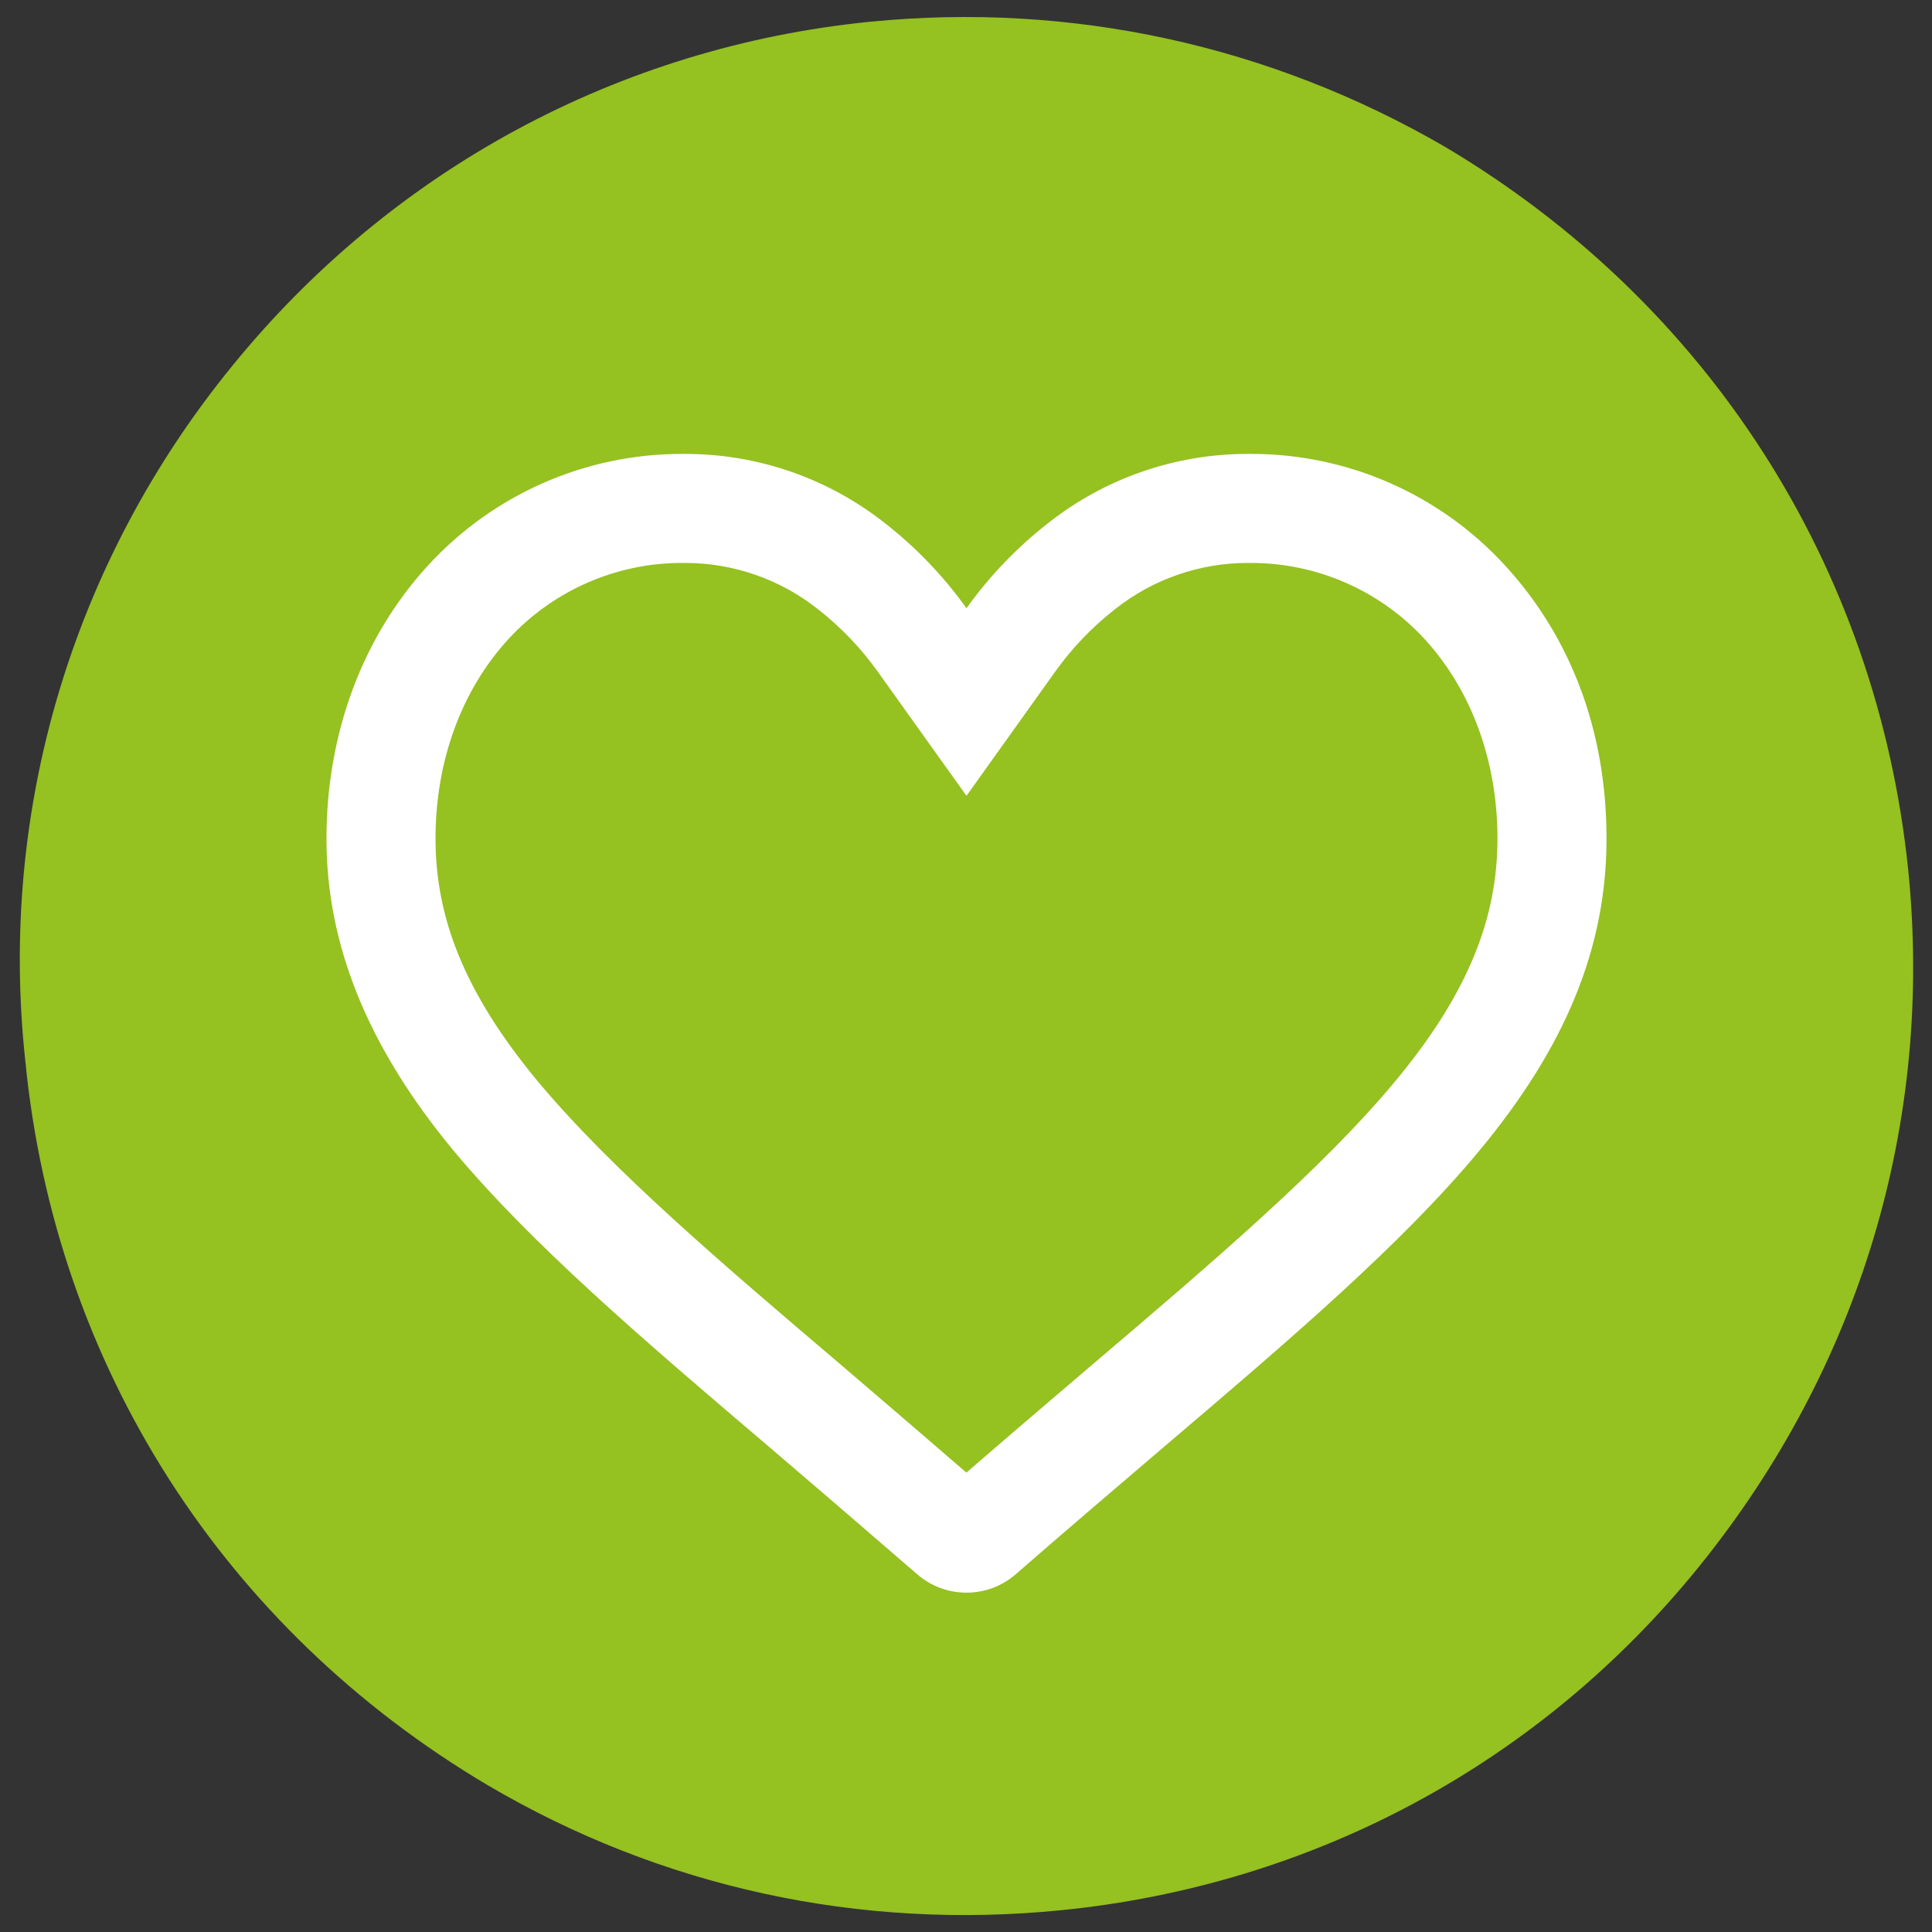
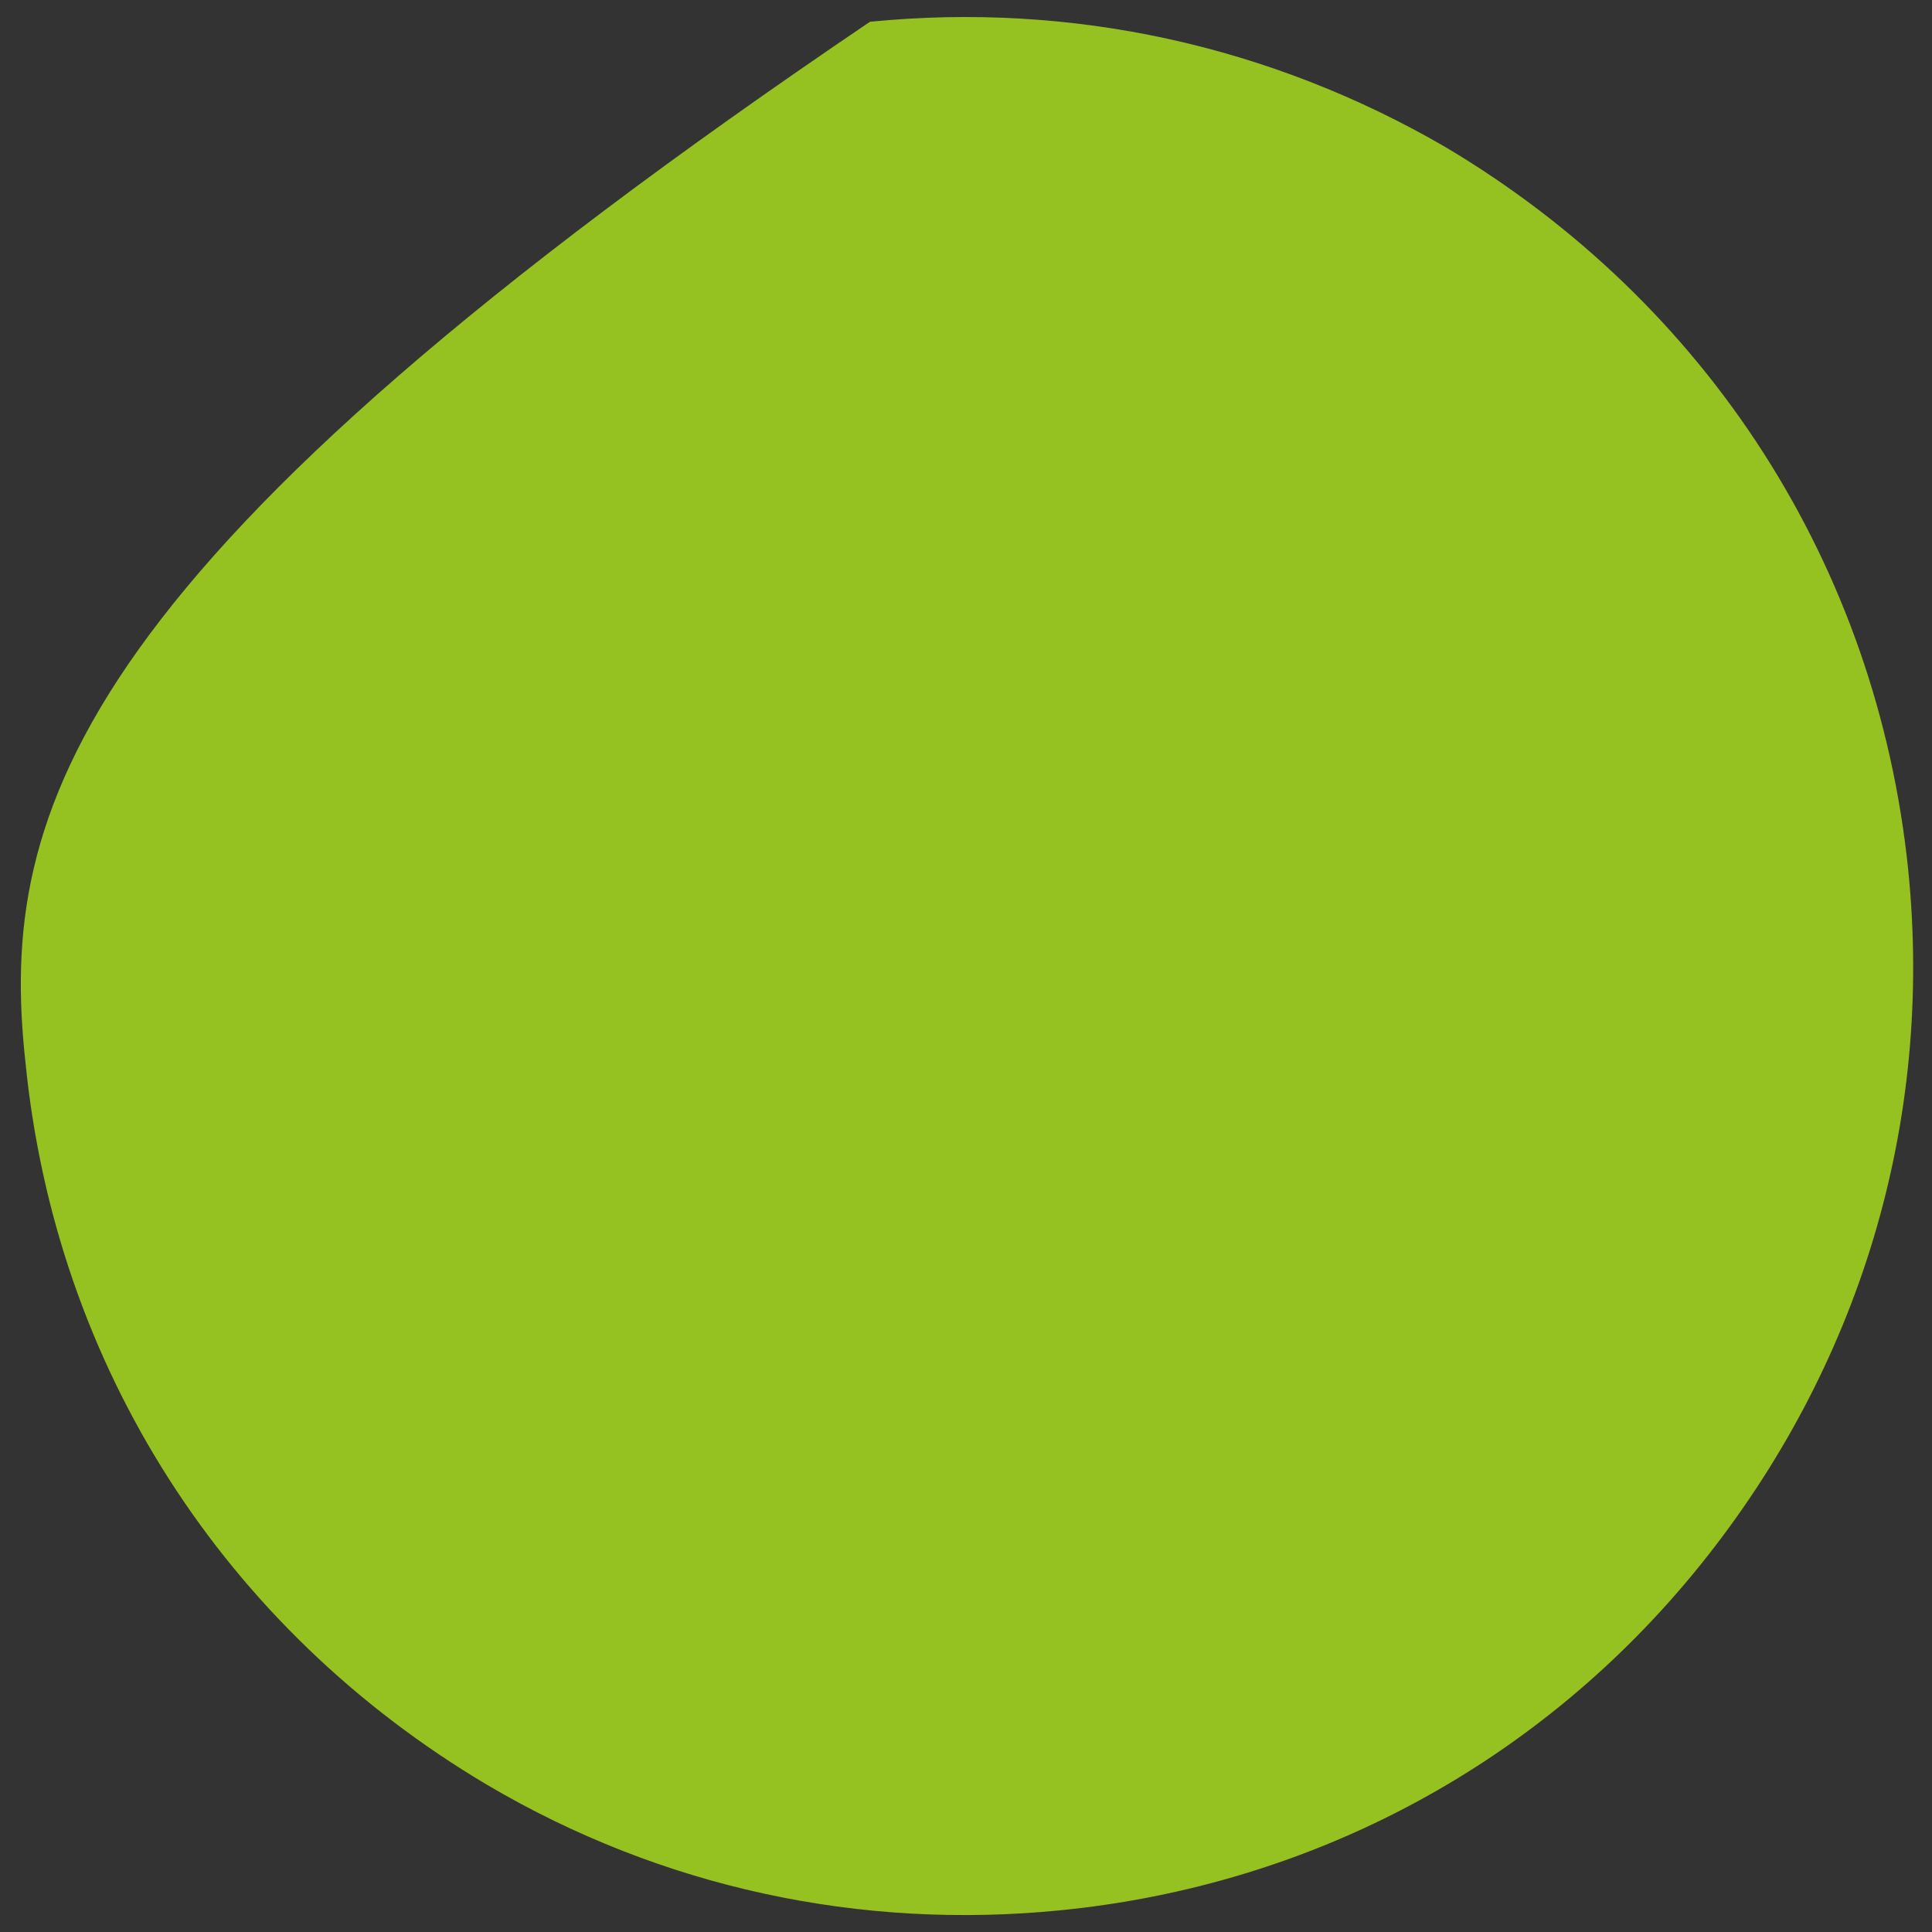
<svg xmlns="http://www.w3.org/2000/svg" id="Ebene_1" version="1.1" viewBox="0 0 1417.32 1417.32">
  <rect x="0" y="0" width="1417.32" height="1417.32" fill="#333333" stroke="none" />
  <defs>
    <style>
      .st0 {
        fill: #95c121;
      }

      .st1 {
        fill: #fff;
      }
    </style>
  </defs>
-   <path class="st0" d="M1060.16,107.76C932.07,33.42,786.41,1.27,638.22,15.96c-183.99,18.4-350.62,108.33-467.78,252.4C53.4,411.65-1.52,594.29,18.61,778.68c21.95,223.19,145.56,416.06,338.73,530.68,127.97,75.48,273.57,106.7,420.81,92.01,184.93-18.4,351.49-107.51,468.61-252.53,117.16-145.14,172.08-324.96,153.05-511.34-23.06-222.25-146.61-415.04-339.65-529.74Z" />
+   <path class="st0" d="M1060.16,107.76C932.07,33.42,786.41,1.27,638.22,15.96C53.4,411.65-1.52,594.29,18.61,778.68c21.95,223.19,145.56,416.06,338.73,530.68,127.97,75.48,273.57,106.7,420.81,92.01,184.93-18.4,351.49-107.51,468.61-252.53,117.16-145.14,172.08-324.96,153.05-511.34-23.06-222.25-146.61-415.04-339.65-529.74Z" />
  <g id="Layer_2">
    <g id="Filled">
      <g id="_67.Heart">
-         <path class="st1" d="M918.04,412.99c48.18,0,94.5,20.36,127.07,55.85,34.46,37.58,53.44,89.56,53.44,146.35,0,29.56-5.5,57.45-16.83,85.26-12.18,29.91-31.11,60.14-57.89,92.41l-.02.02-.02.02c-53.14,64.13-135.81,134.47-223.34,208.94l-.05.04-.05.05-11.62,9.92c-24.44,20.86-51.62,44.05-79.77,68.47-27.69-23.95-57.69-49.73-91.17-78.35l-.08-.07-.08-.07c-87.01-73.99-169.19-143.87-223.42-208.93-26.76-32.31-45.69-62.55-57.87-92.45-11.33-27.84-16.84-55.73-16.84-85.26,0-56.8,18.99-108.76,53.48-146.34,32.58-35.51,78.9-55.87,127.08-55.87.41,0,.82,0,1.23,0h.45s.45,0,.45,0h.68c35,0,69.4,11.96,96.85,33.67l.18.14.18.14c16.74,13.08,31.49,28.48,43.84,45.77l65.1,91.12,65.1-91.12c12.35-17.29,27.1-32.69,43.84-45.77l.18-.14.18-.14c27.45-21.71,61.84-33.67,96.84-33.67h.68s.47,0,.47,0h.47c.42,0,.84,0,1.27,0M918.04,332.99c-.61,0-1.22,0-1.84,0-.35,0-.69,0-1.04,0-53.16,0-104.77,17.94-146.47,50.93-22.77,17.8-42.87,38.78-59.67,62.3-16.8-23.52-36.9-44.5-59.67-62.3-41.7-32.99-93.32-50.92-146.47-50.93-.35,0-.69,0-1.04,0-.59,0-1.19,0-1.78,0-70.7,0-138.19,29.65-186.03,81.79-48.08,52.37-74.53,123.26-74.53,200.42s29.62,152.13,93.15,228.81c57.1,68.52,138.5,138.28,233.16,218.77,32.2,27.53,68.9,59.03,106.89,91.97,10.4,9.09,23.35,13.63,36.3,13.63s25.91-4.54,36.3-13.63c38.05-33.22,74.7-64.39,107-91.97,94.6-80.49,176.28-150.25,233.1-218.83,63.59-76.63,93.15-149.34,93.15-228.76s-26.45-148.05-74.48-200.42c-47.83-52.13-115.33-81.79-186.03-81.79h0Z" />
-       </g>
+         </g>
    </g>
  </g>
</svg>